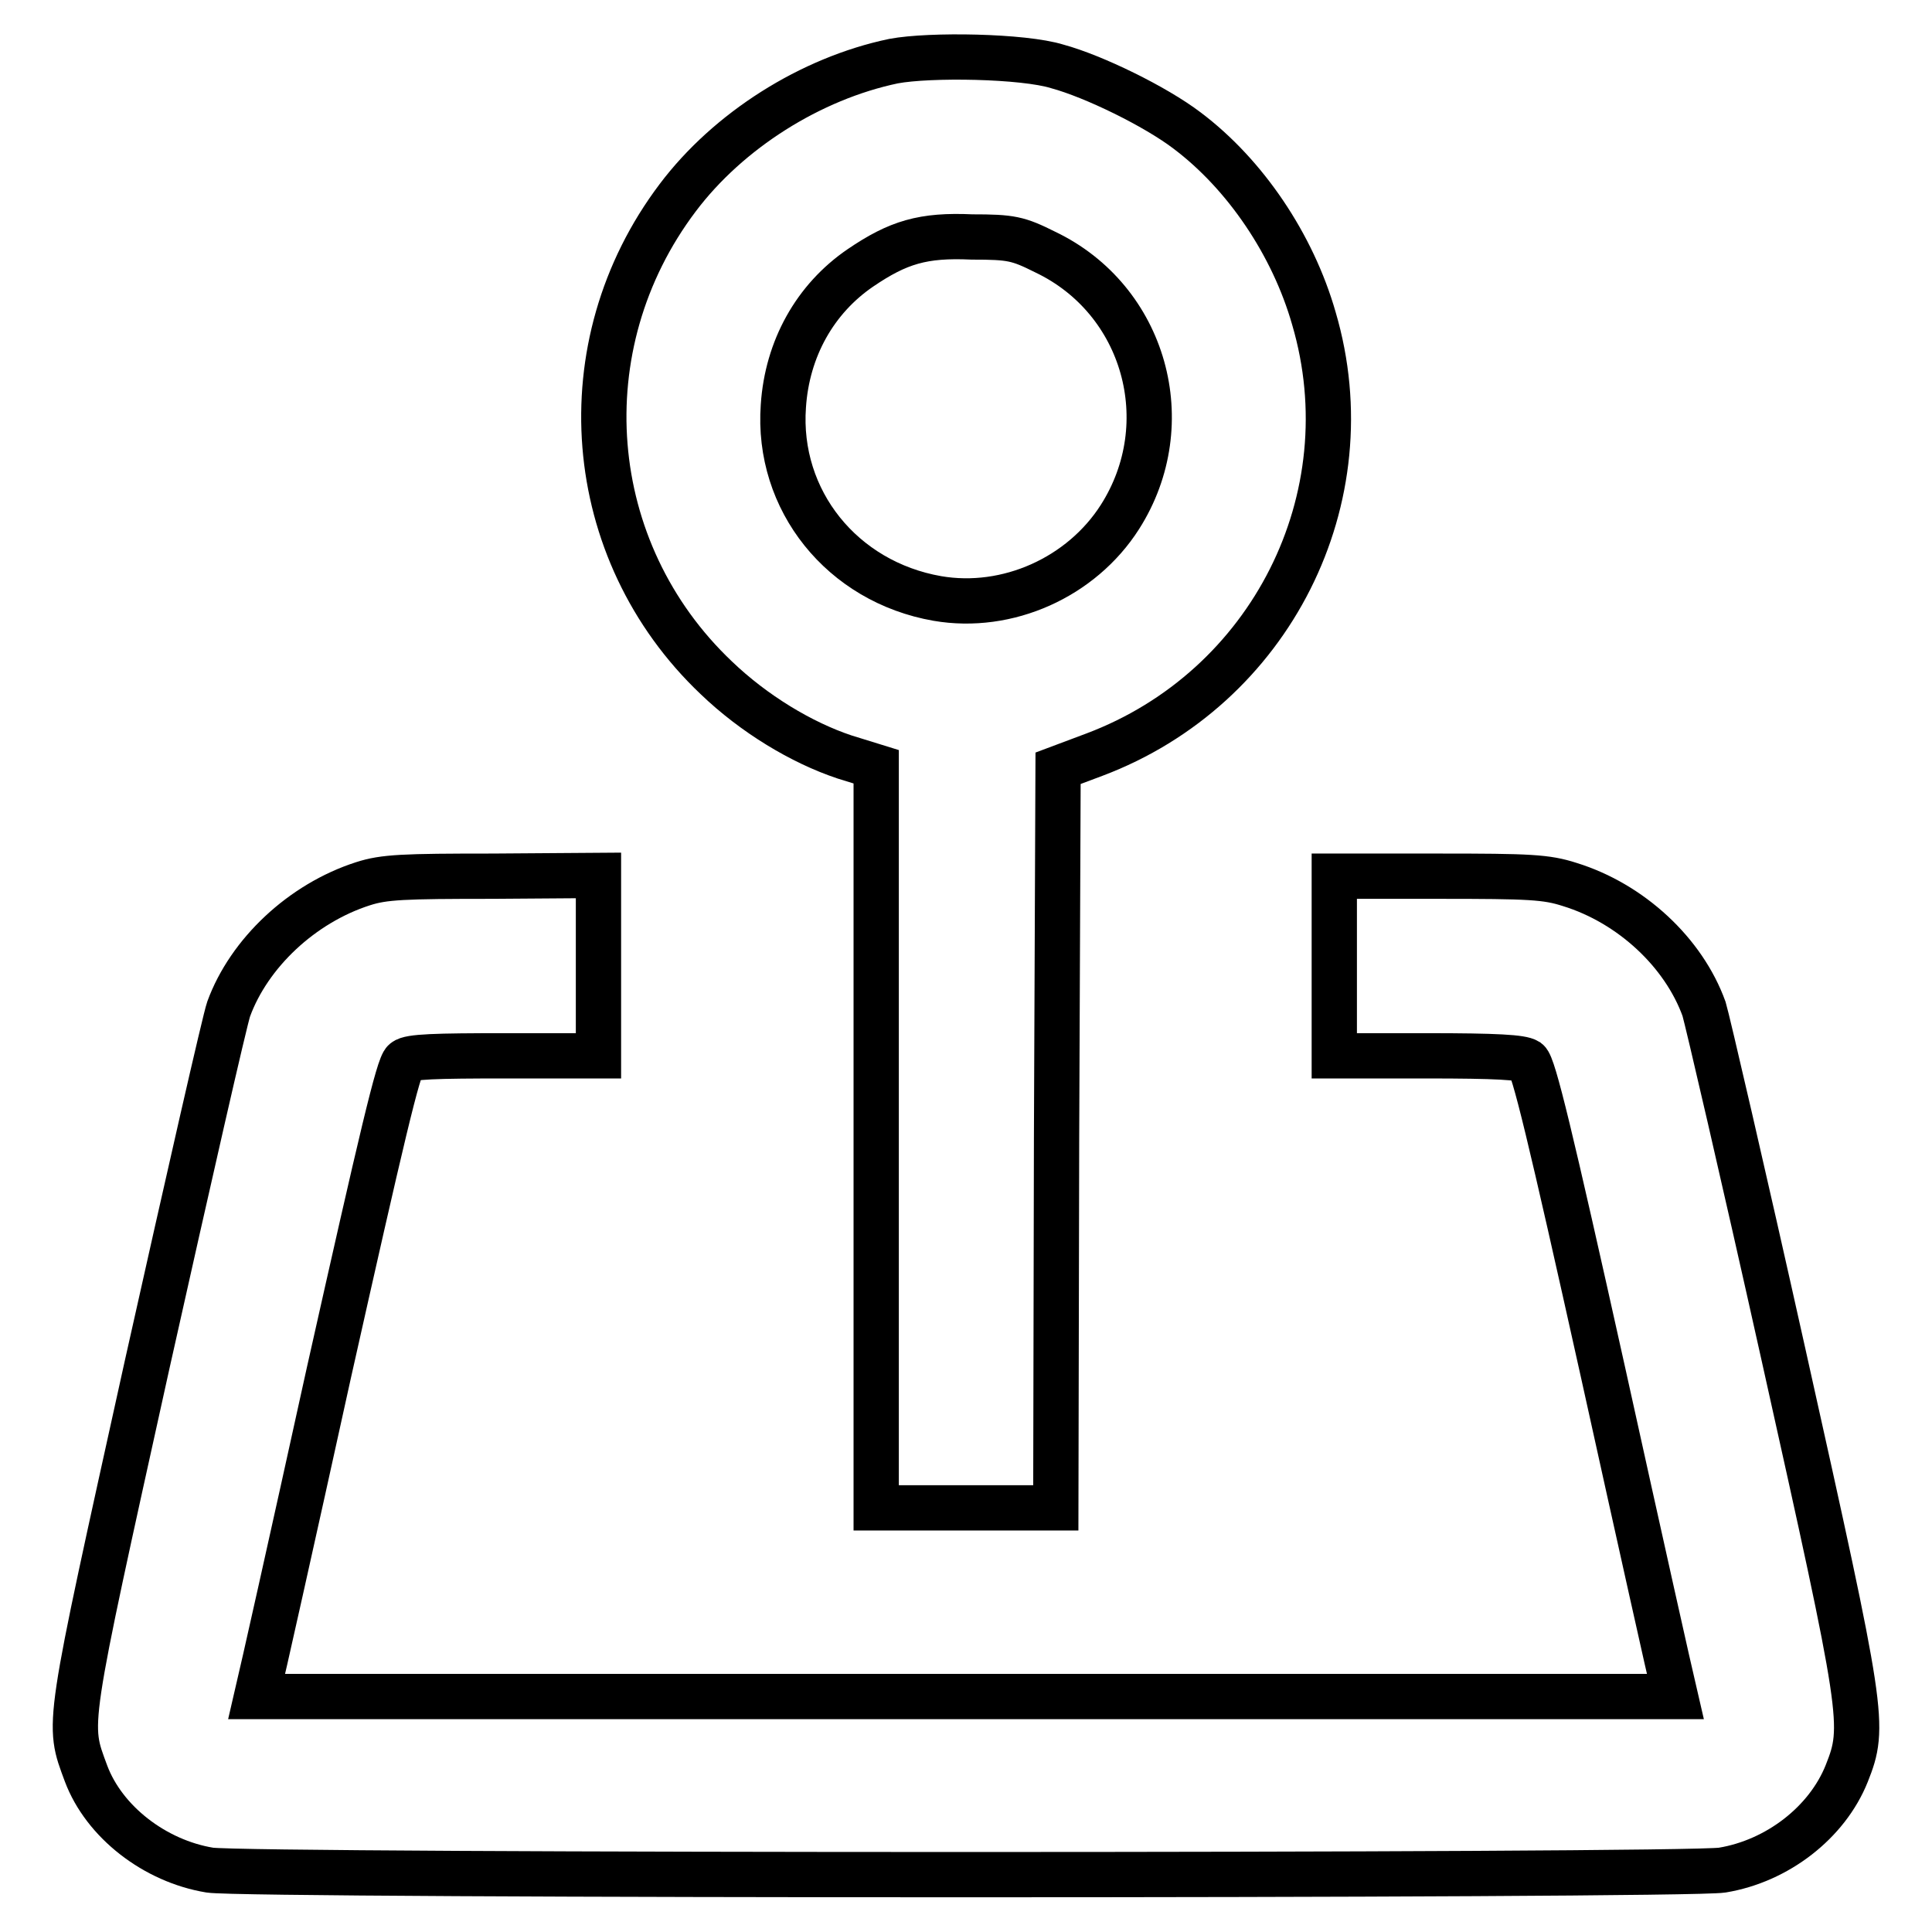
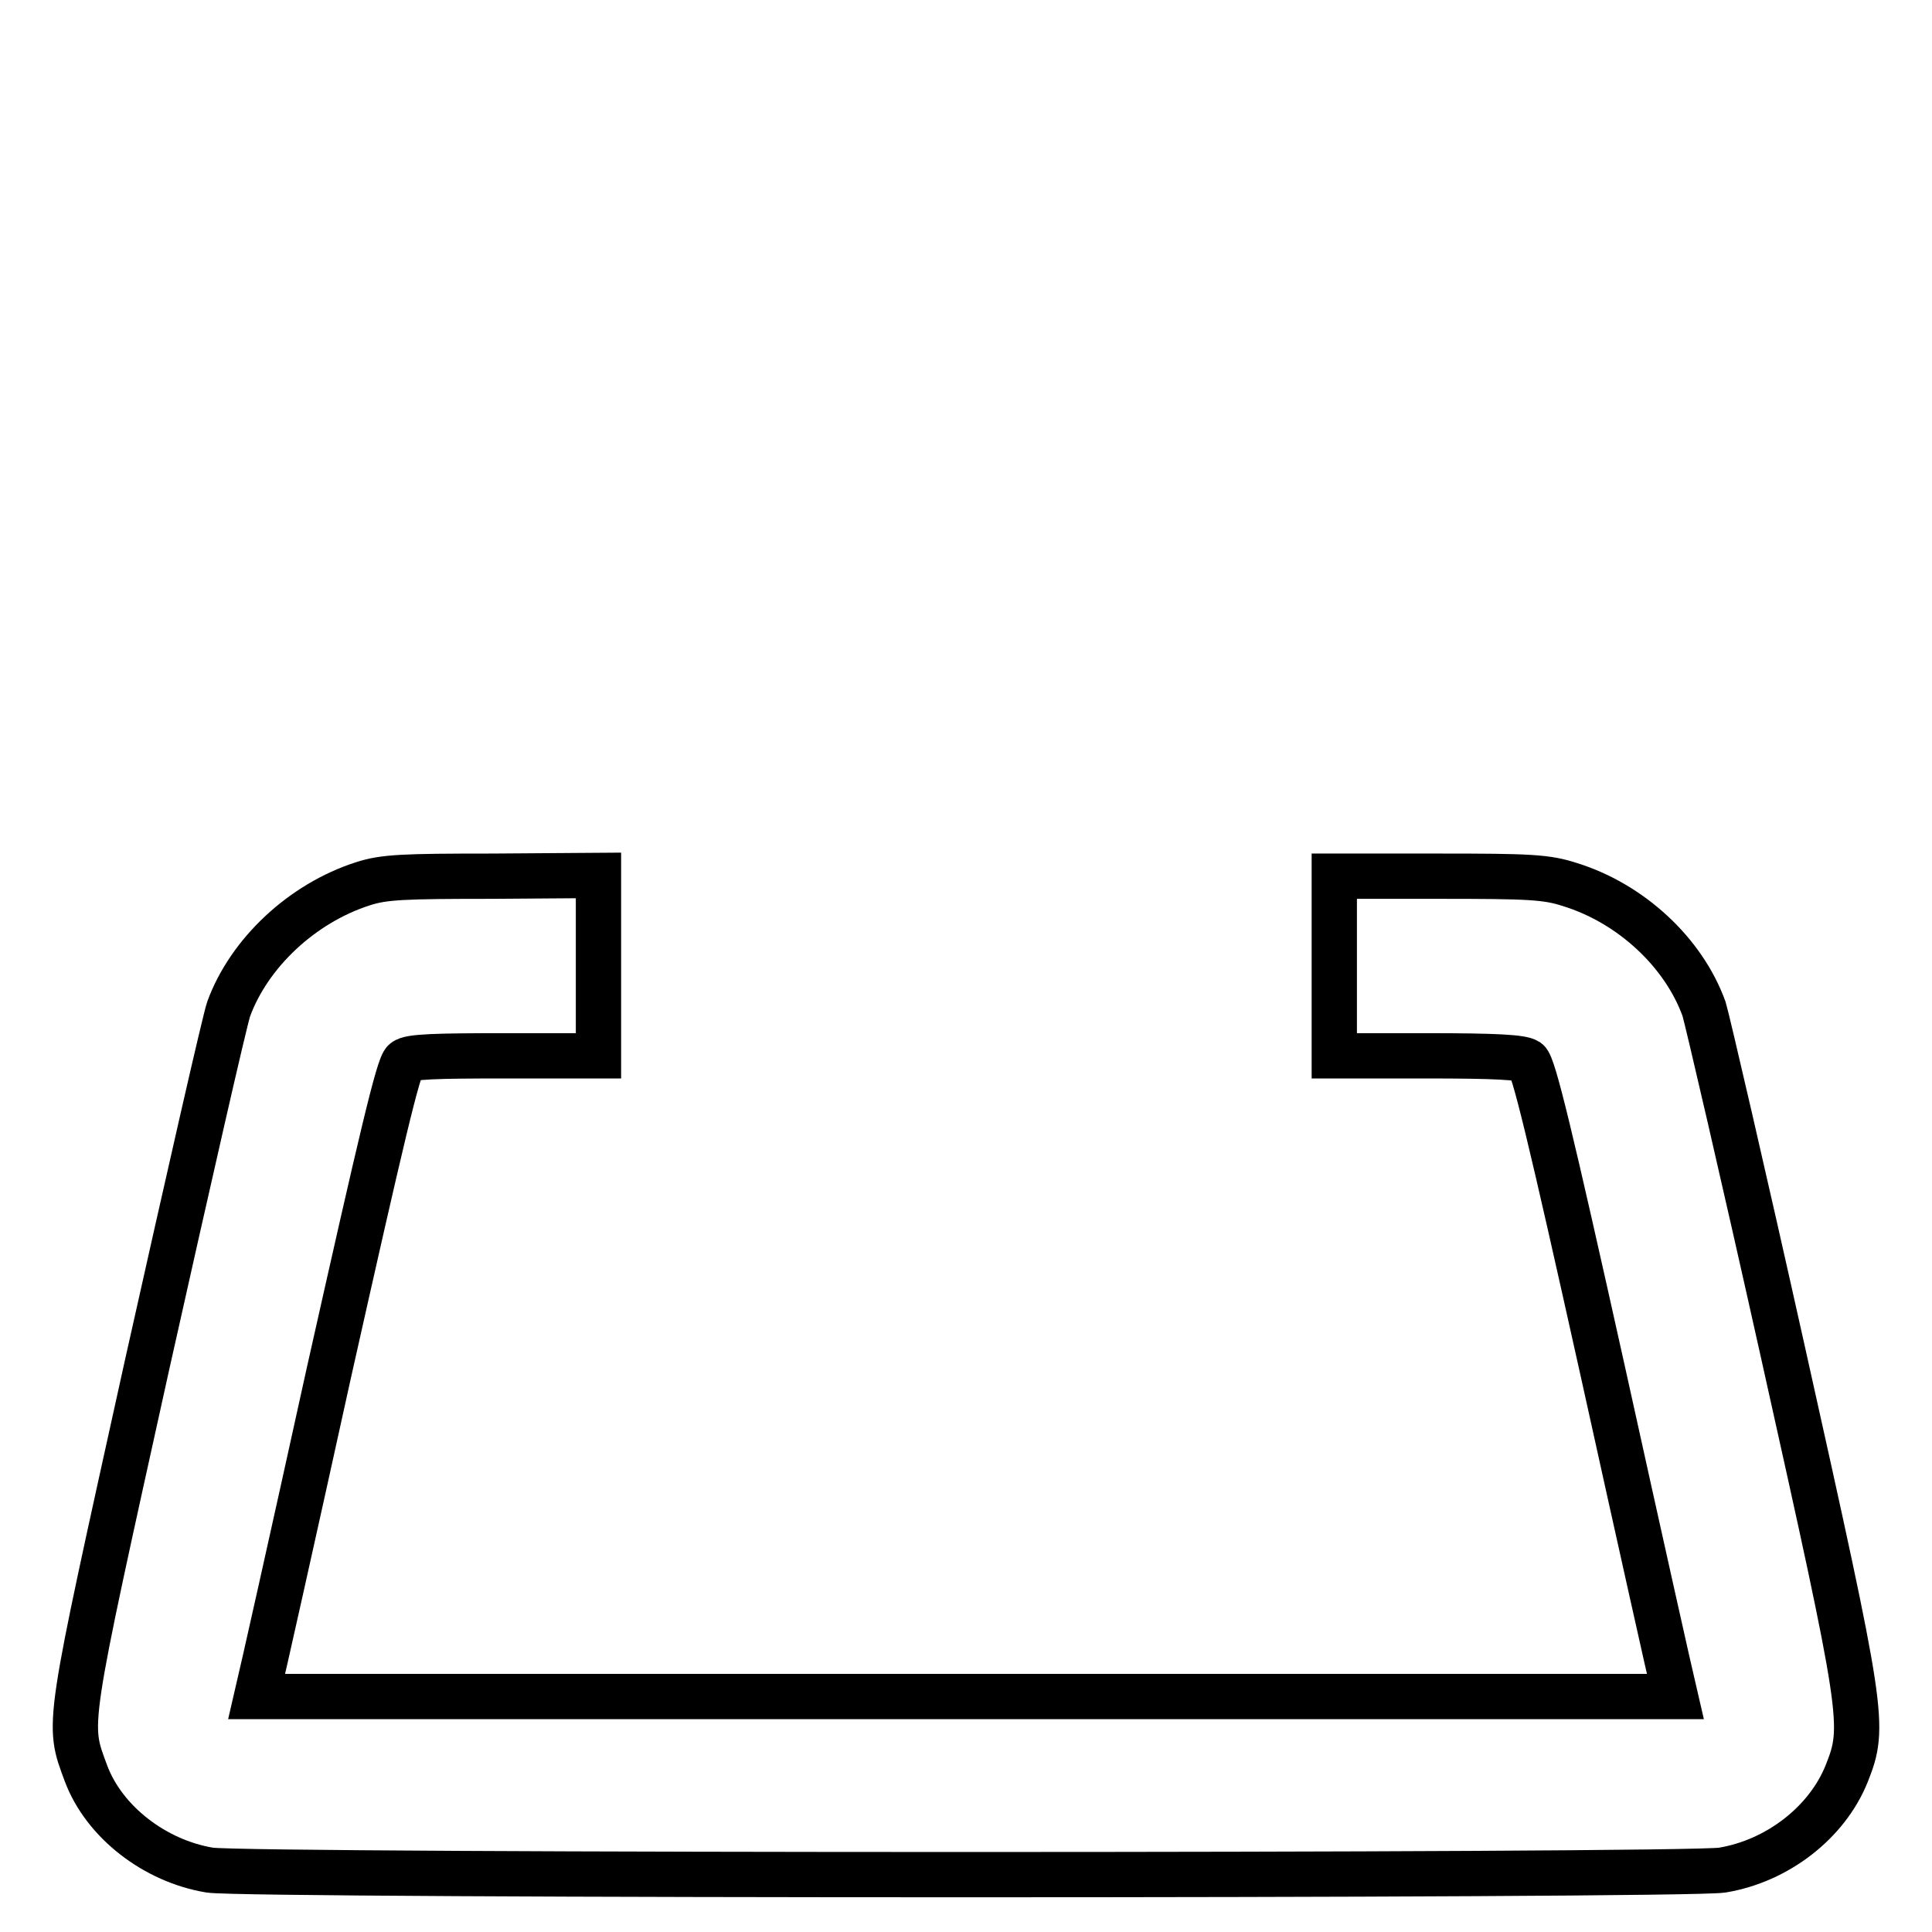
<svg xmlns="http://www.w3.org/2000/svg" version="1.1" x="0px" y="0px" viewBox="0 0 256 256" enable-background="new 0 0 256 256" xml:space="preserve">
  <g>
    <g>
      <g>
-         <path stroke-width="6" fill-opacity="0" stroke="#000000" d="M118.4,8.1c-11,2.3-21.9,9.2-28.6,18.1C75,45.8,77.2,73,94.9,89.8c5,4.8,11.3,8.6,17,10.5l4.2,1.3v49.1v49.1H128h11.9l0.1-49l0.2-49l4.8-1.8c23.4-8.8,36.1-34,29.1-57.8c-2.8-9.8-9.1-19.1-16.8-24.9c-4.2-3.2-12.4-7.2-17.2-8.5C135.6,7.4,123.2,7.2,118.4,8.1z M138.5,33.4c13.2,6.3,17.8,22.7,9.9,35.1c-5.1,8-14.9,12.4-24.2,10.8c-12.6-2.2-21.3-13-20.4-25.5c0.5-7.6,4.2-14.2,10.2-18.3c5-3.4,8.3-4.4,14.8-4.1C134,31.4,134.9,31.6,138.5,33.4z" />
        <path stroke-width="6" fill-opacity="0" stroke="#000000" d="M48.1,117.1c-8.1,2.6-15.1,9.2-17.8,16.6c-0.5,1.4-5.3,22.5-10.8,47.1C8.7,229.7,8.9,228.2,11.4,235c2.4,6.4,9.1,11.6,16.4,12.8c5.1,0.8,195.3,0.8,200.4,0c7.3-1.2,13.9-6.3,16.5-12.8c2.5-6.3,2.3-7.6-8.4-55.6c-5.3-23.8-10.1-44.4-10.5-45.7c-2.7-7.5-9.7-14-17.8-16.5c-3.1-1-5.3-1.1-17.4-1.1h-13.8v11.9v11.9H189c9.4,0,12.6,0.2,13.4,0.7c0.8,0.6,3,9.7,10,41.2c4.9,22.2,9.1,41,9.3,41.7l0.3,1.3h-94h-94l0.3-1.3c0.2-0.7,4.4-19.4,9.3-41.7c7-31.2,9.2-40.6,10-41.2c0.7-0.6,4.1-0.7,13.4-0.7h12.3v-11.9V116l-14,0.1C53.4,116.1,50.9,116.2,48.1,117.1z" />
      </g>
    </g>
  </g>
</svg>